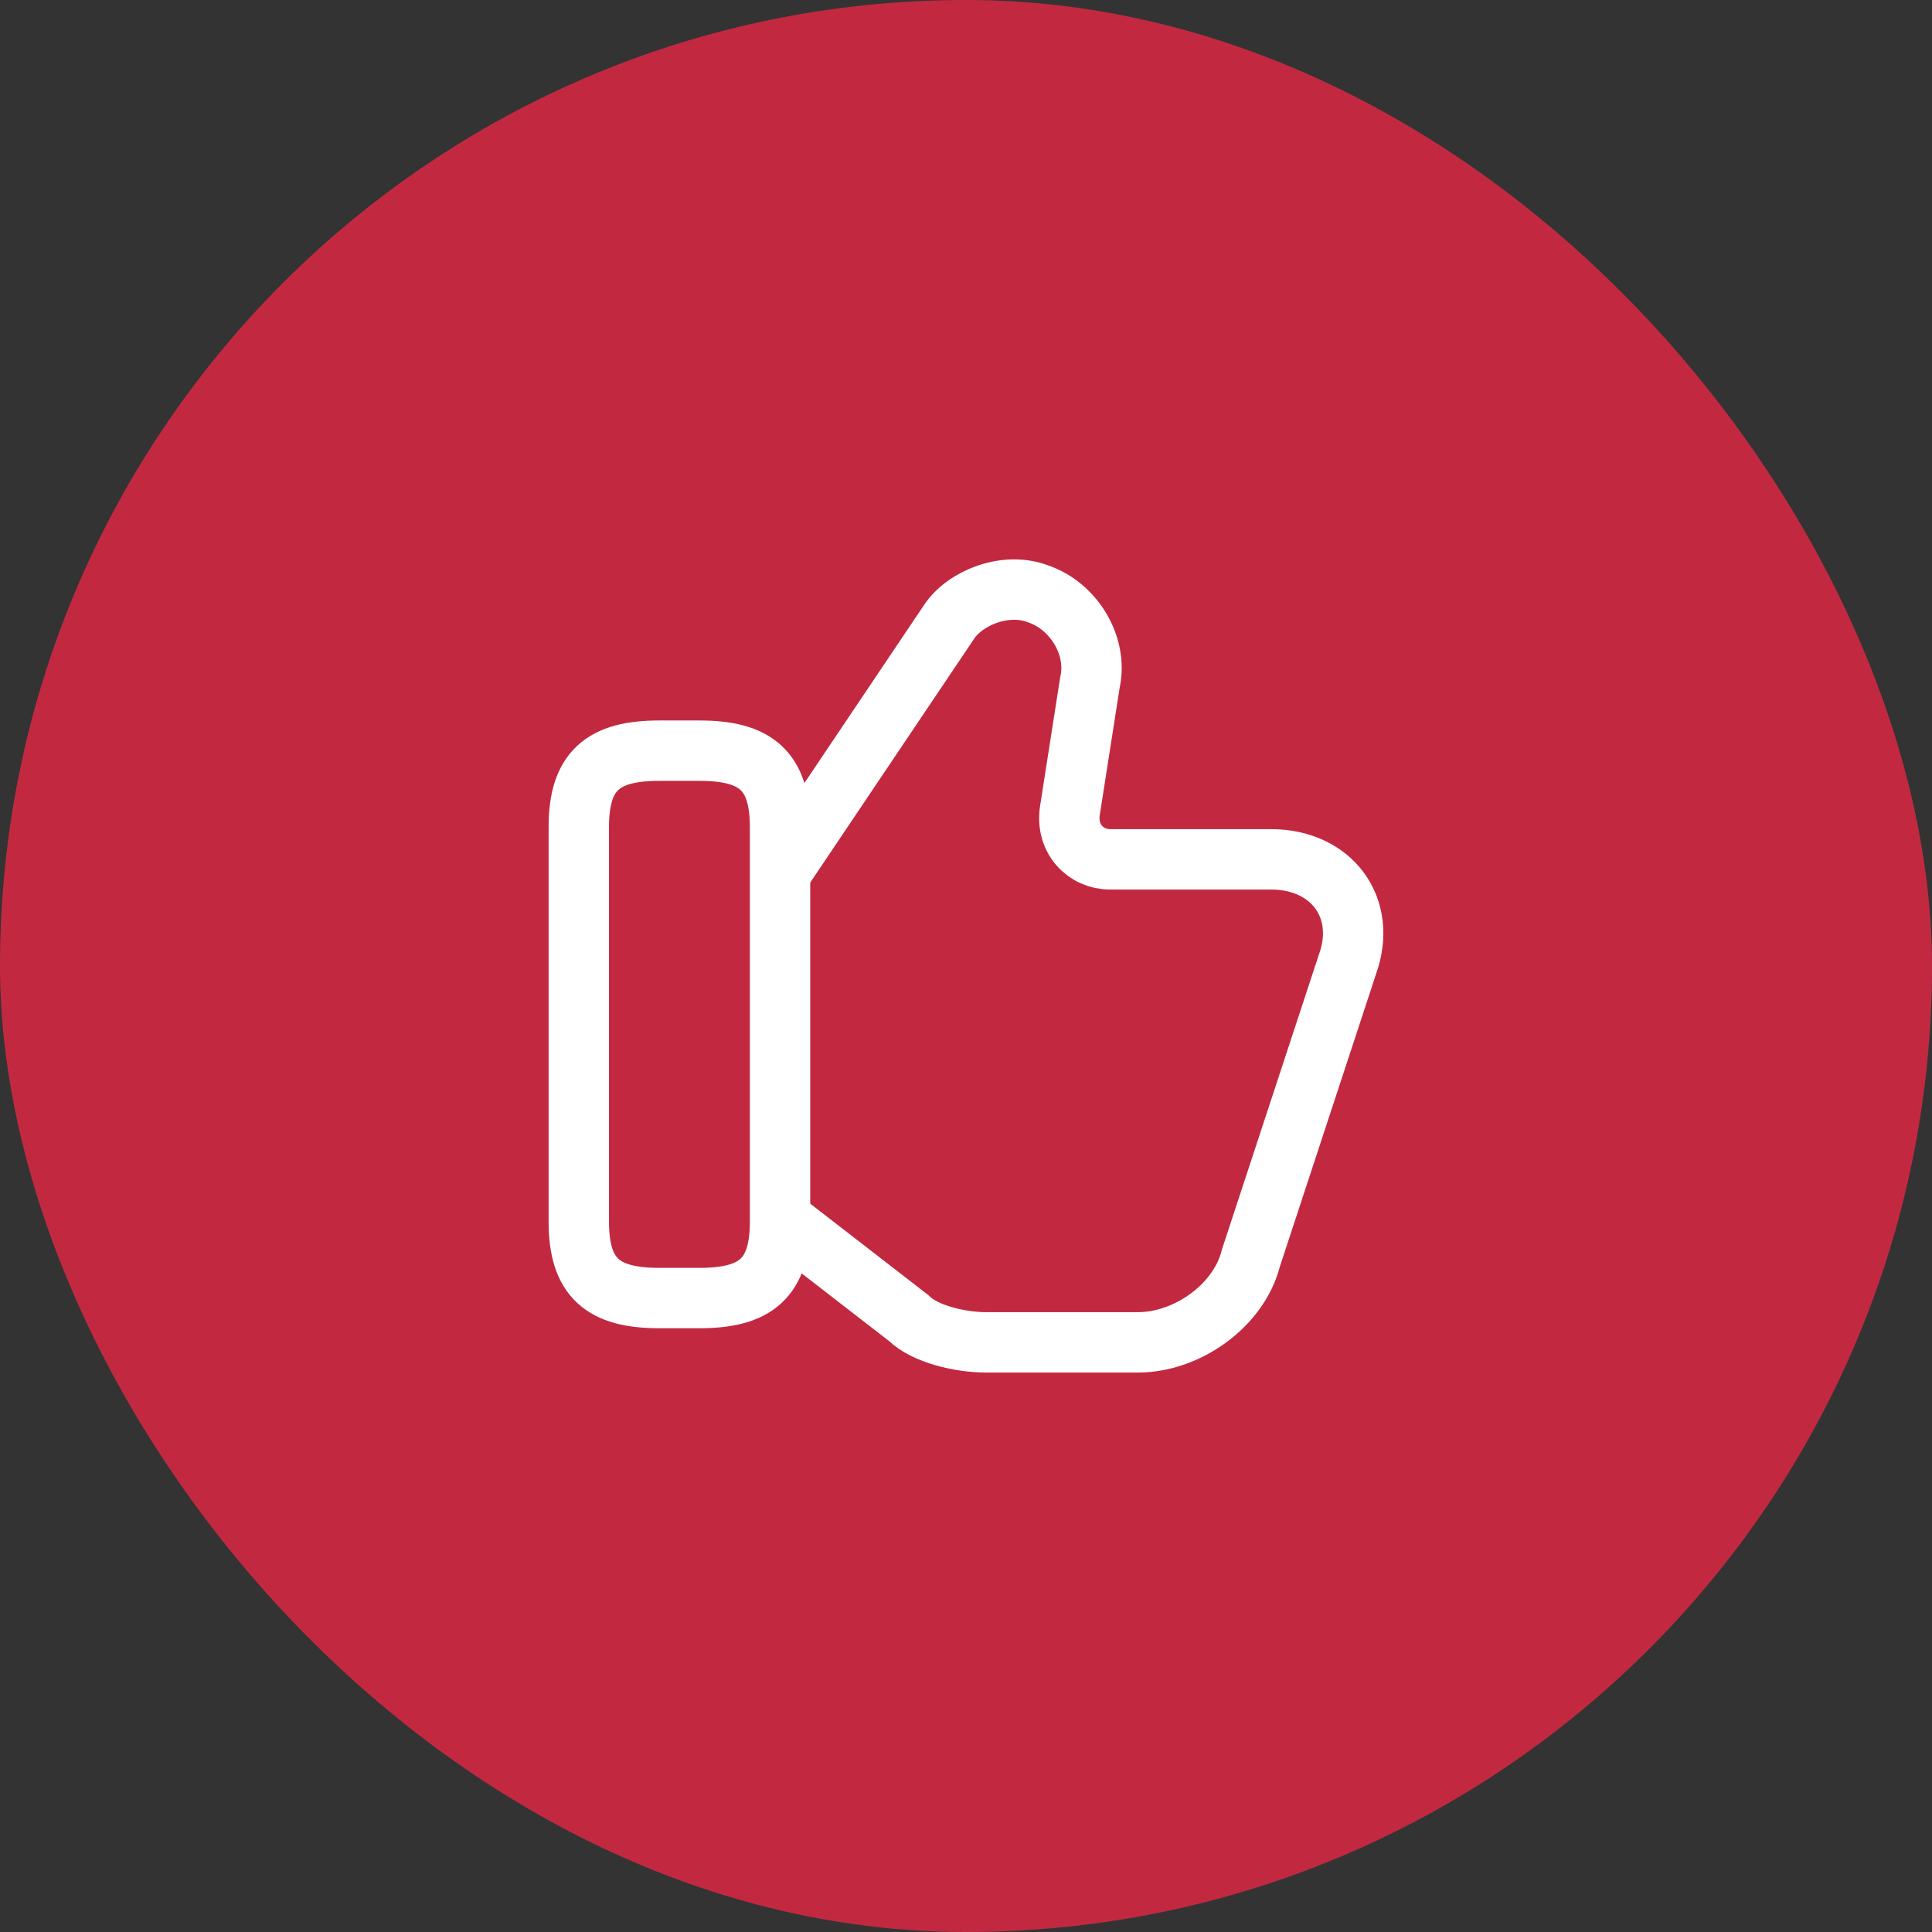
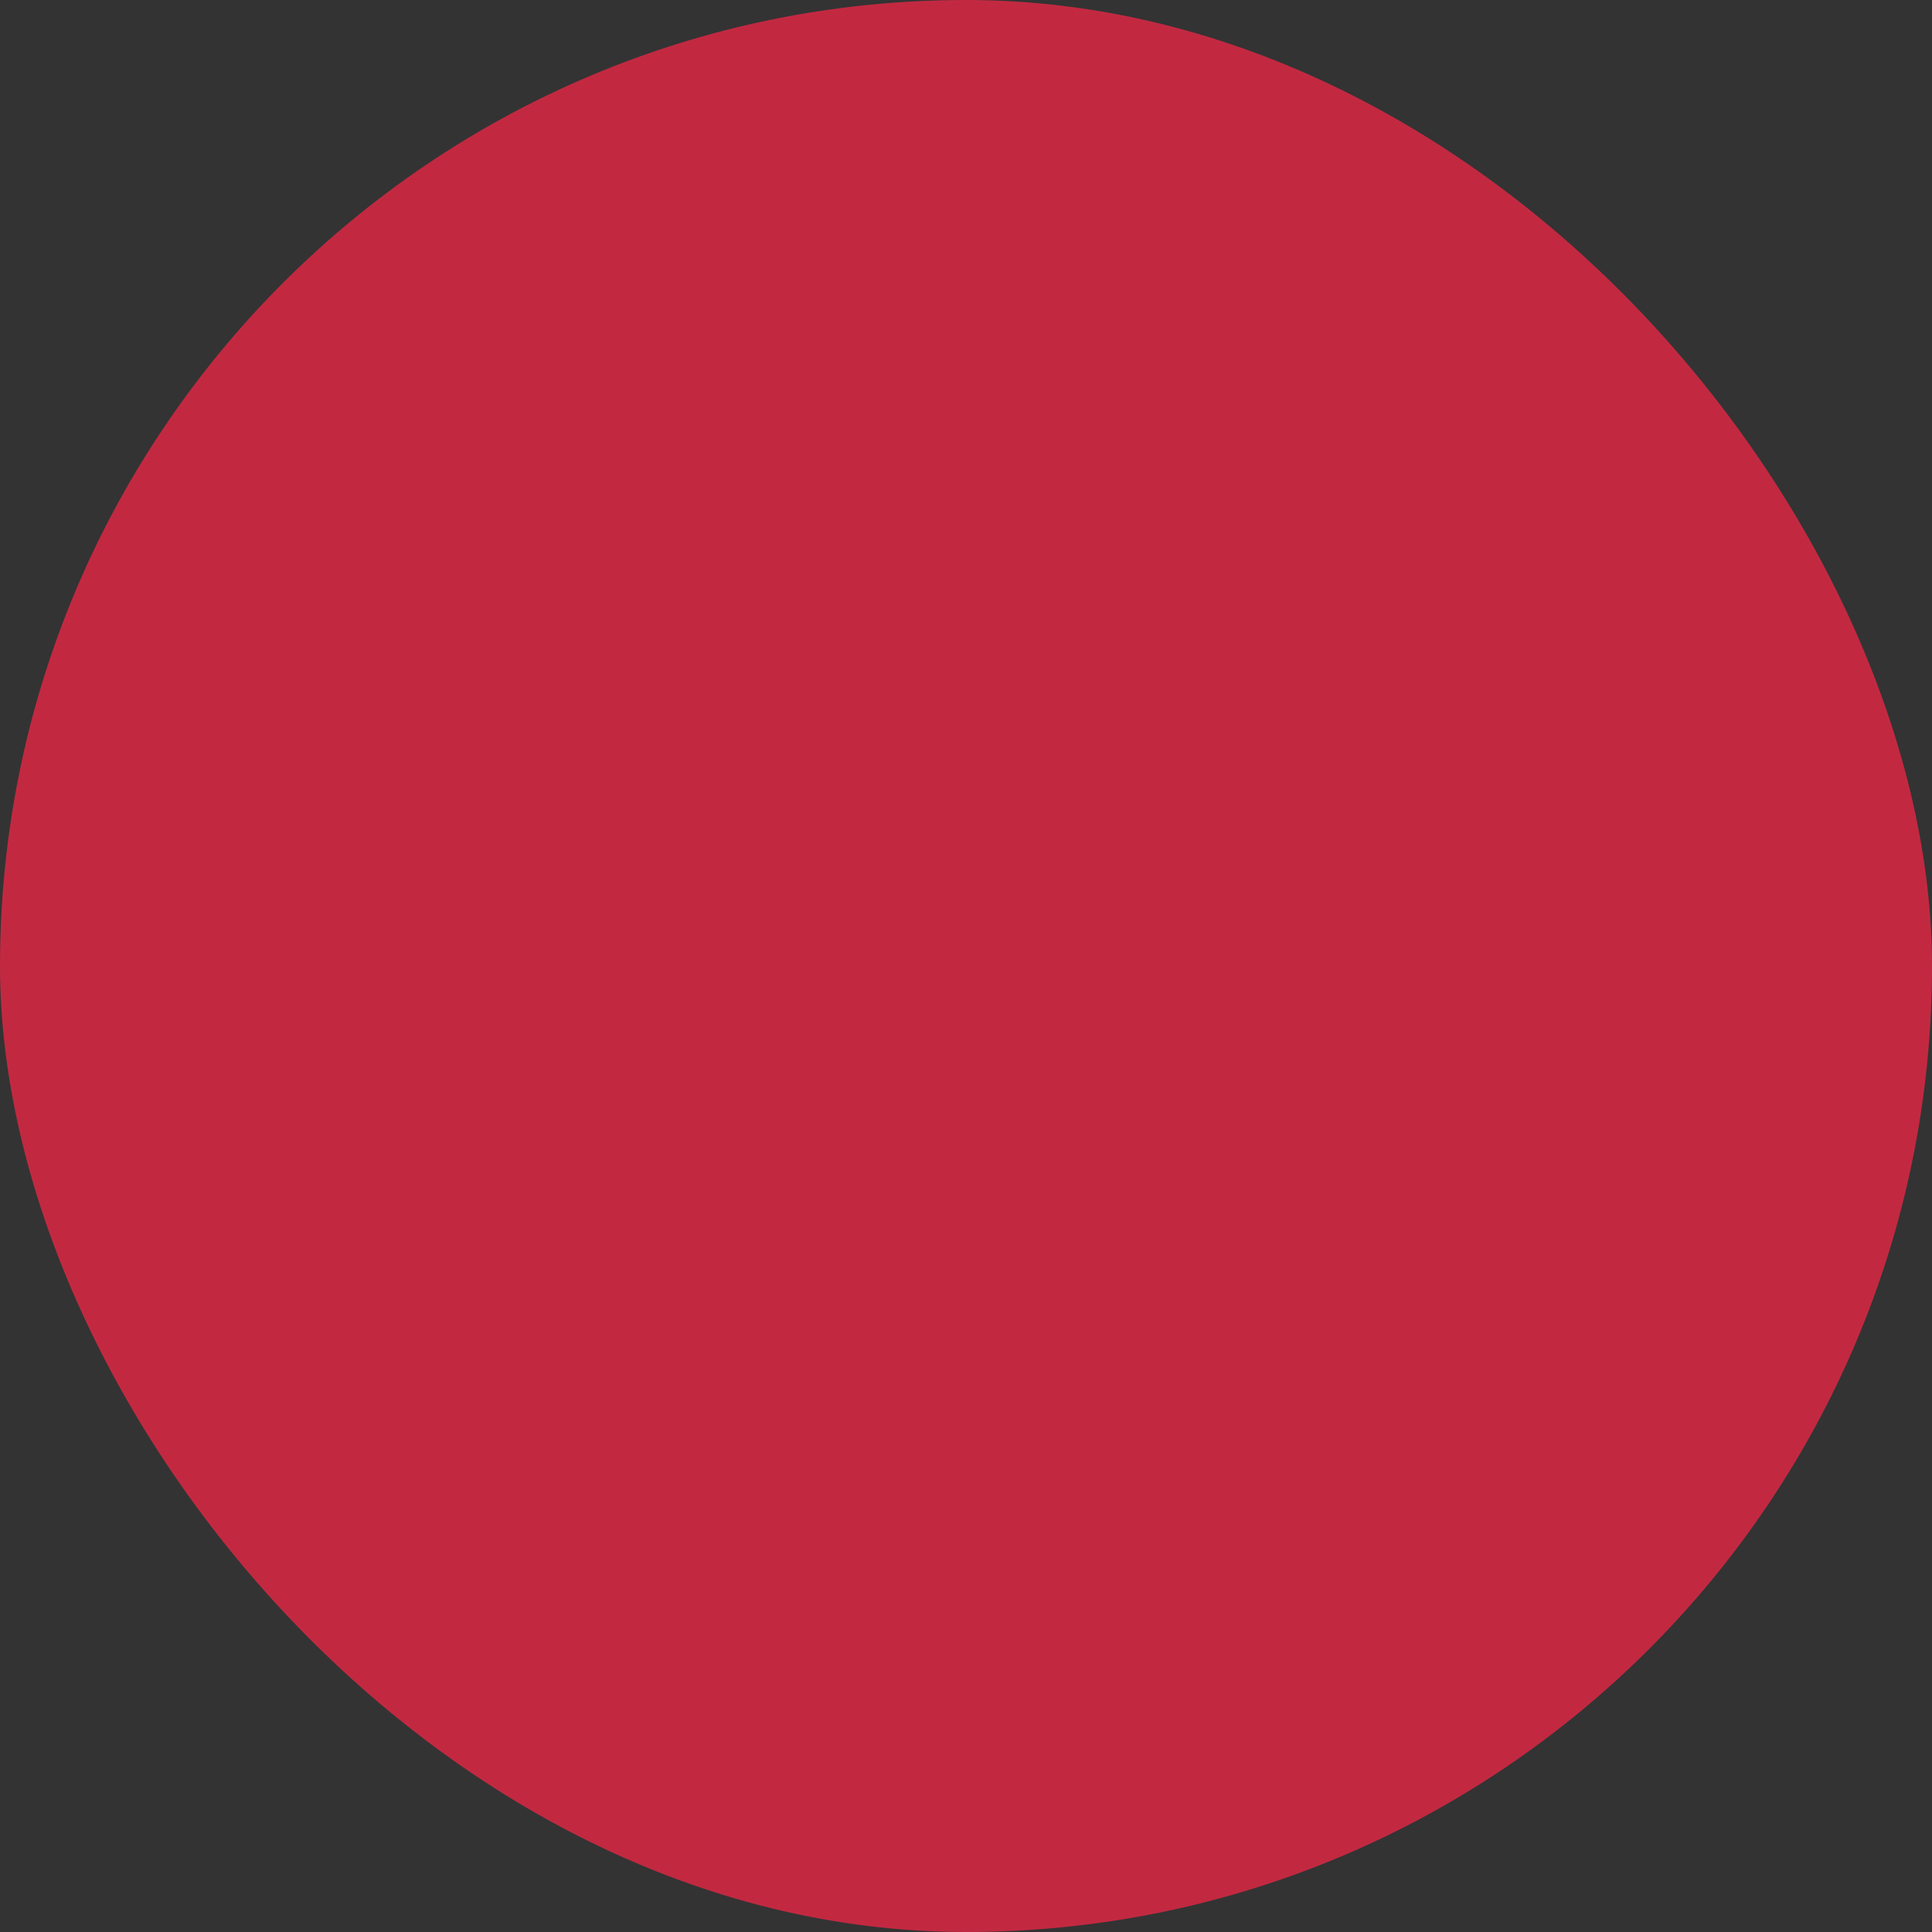
<svg xmlns="http://www.w3.org/2000/svg" width="48" height="48" viewBox="0 0 48 48" fill="none">
  <rect x="0" y="0" width="48" height="48" fill="#333333" stroke="none" />
  <rect width="48" height="48" rx="24" fill="#C22941" />
-   <path d="M19.48 30.35L22.58 32.75C22.98 33.15 23.88 33.35 24.48 33.35H28.28C29.48 33.35 30.78 32.45 31.08 31.25L33.48 23.95C33.98 22.55 33.08 21.35 31.58 21.35H27.58C26.98 21.35 26.48 20.85 26.58 20.15L27.08 16.95C27.28 16.05 26.68 15.05 25.78 14.75C24.98 14.45 23.98 14.85 23.58 15.45L19.48 21.55" stroke="white" stroke-width="1.5" stroke-miterlimit="10" />
-   <path d="M14.38 30.35V20.55C14.38 19.15 14.98 18.65 16.38 18.65H17.38C18.78 18.65 19.38 19.15 19.38 20.55V30.35C19.38 31.75 18.78 32.25 17.38 32.25H16.38C14.98 32.25 14.38 31.75 14.38 30.35Z" stroke="white" stroke-width="1.5" stroke-linecap="round" stroke-linejoin="round" />
</svg>